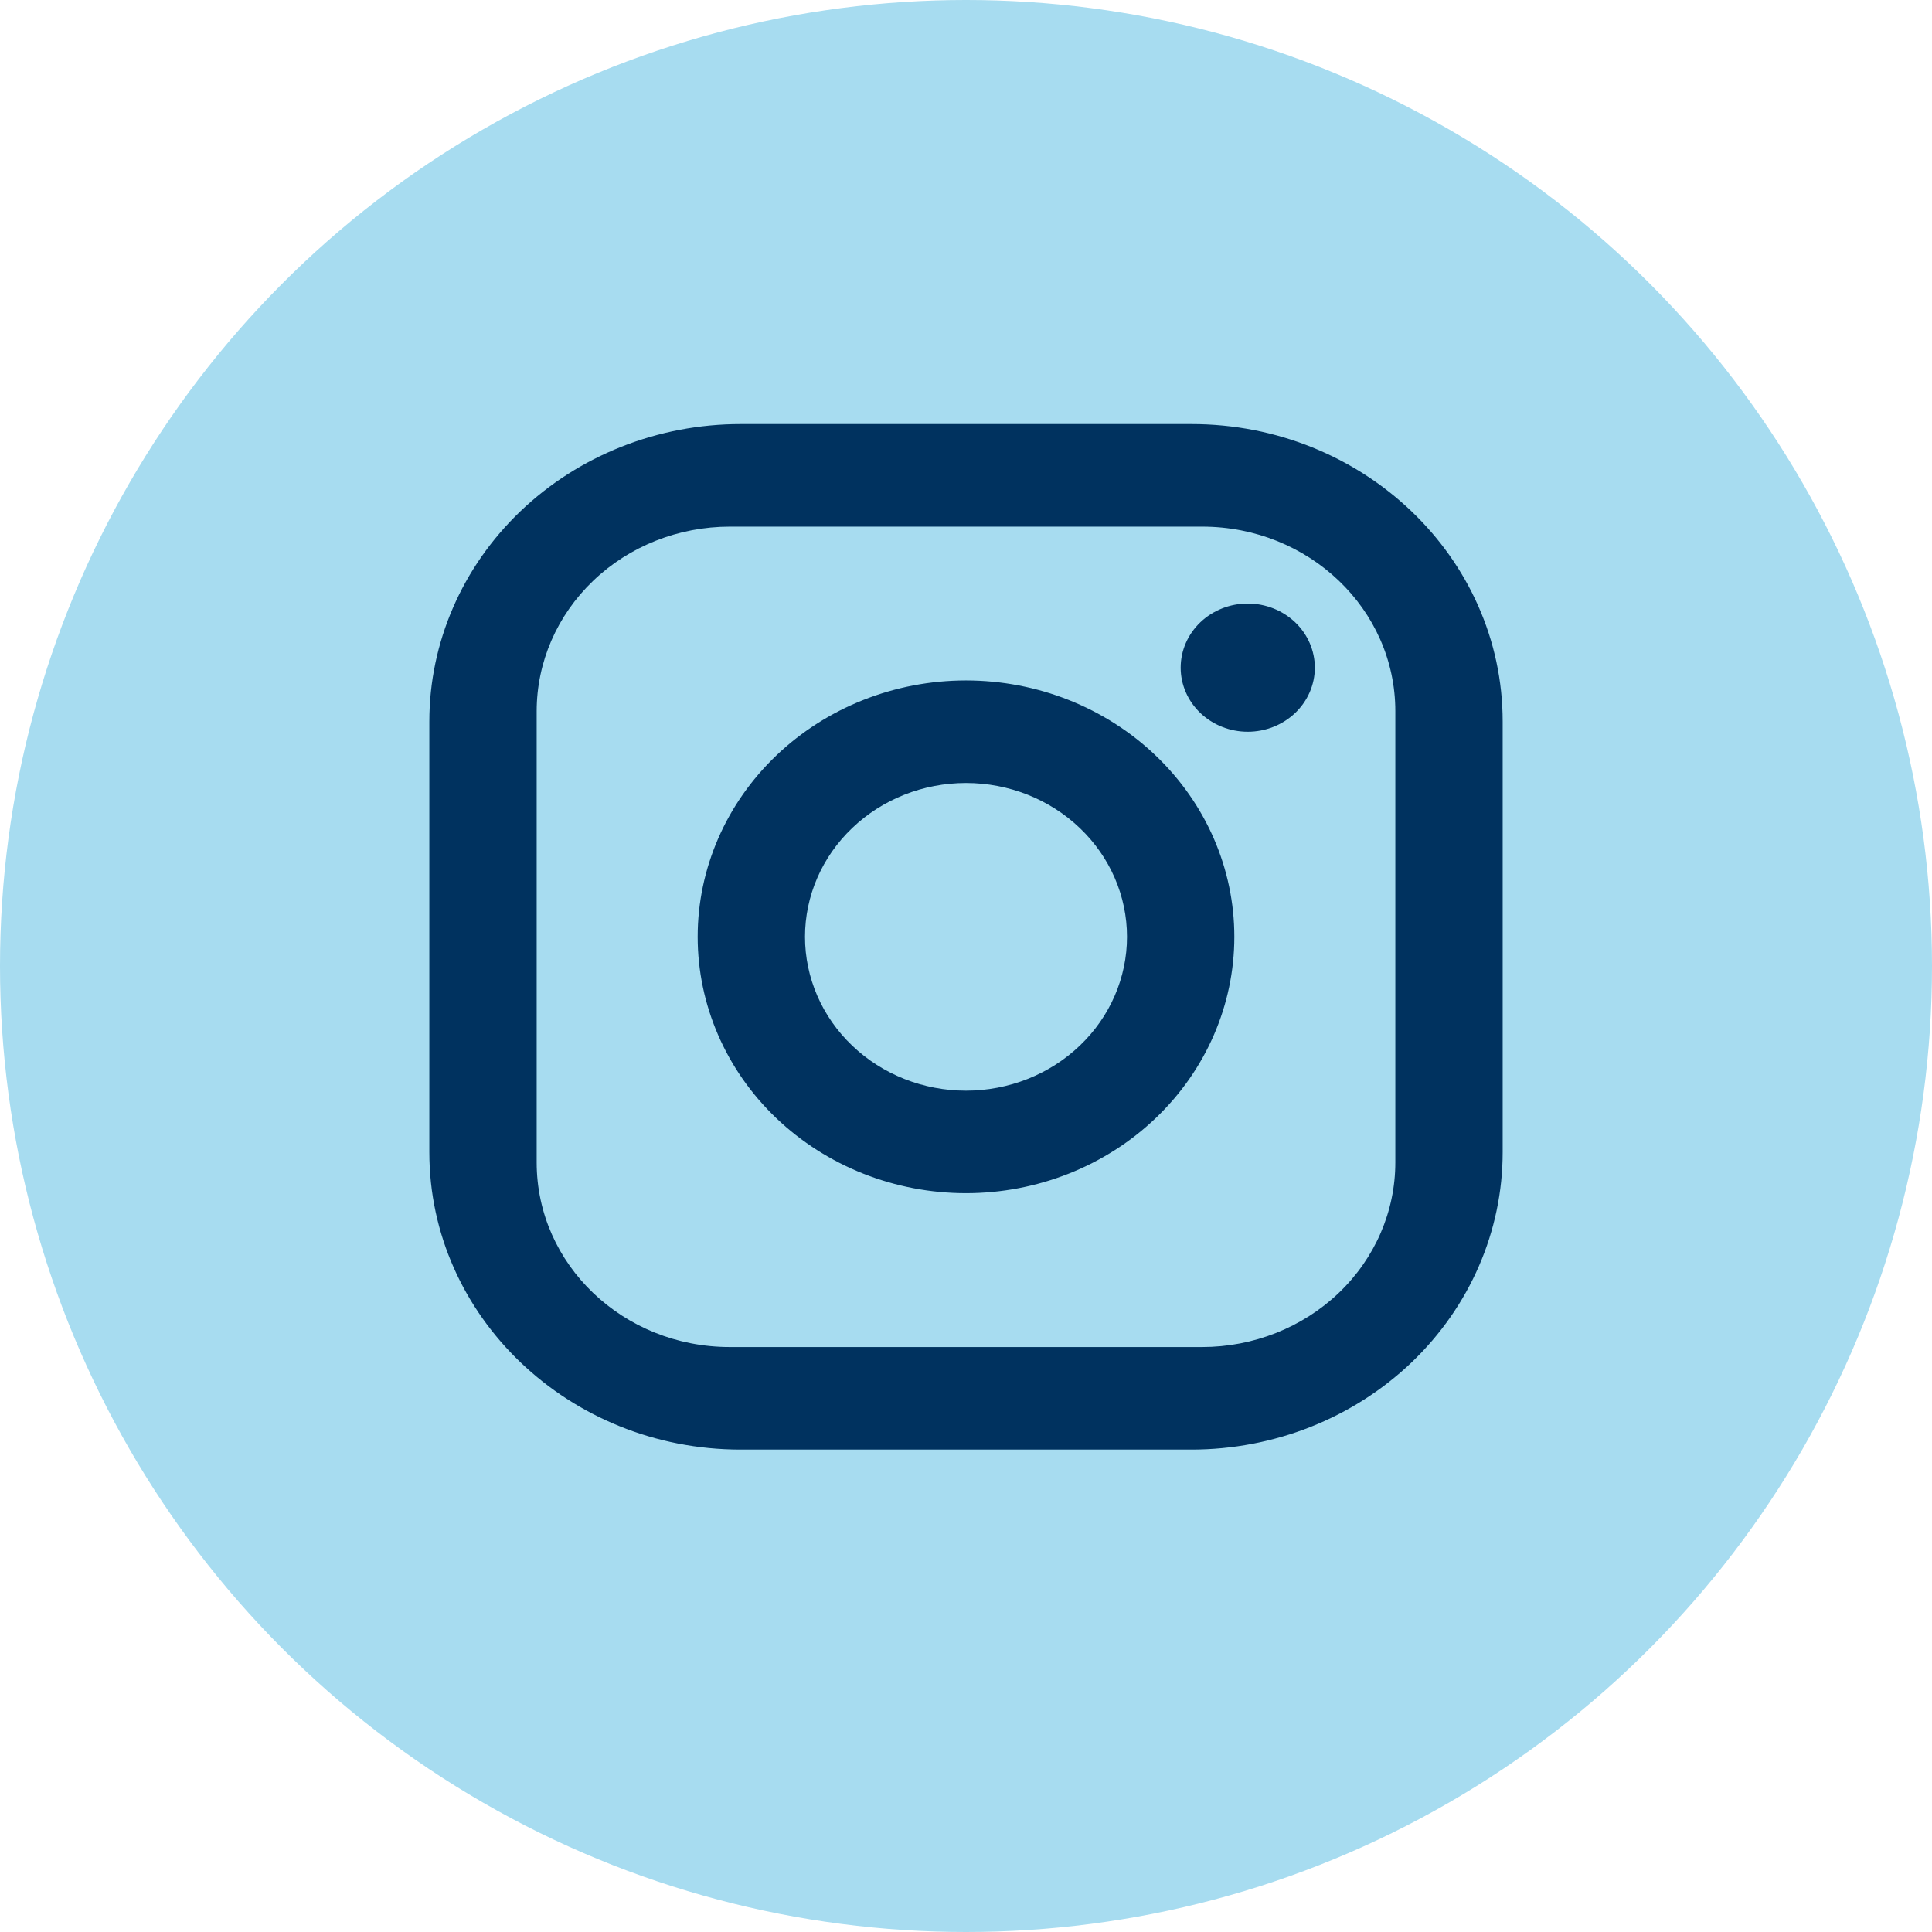
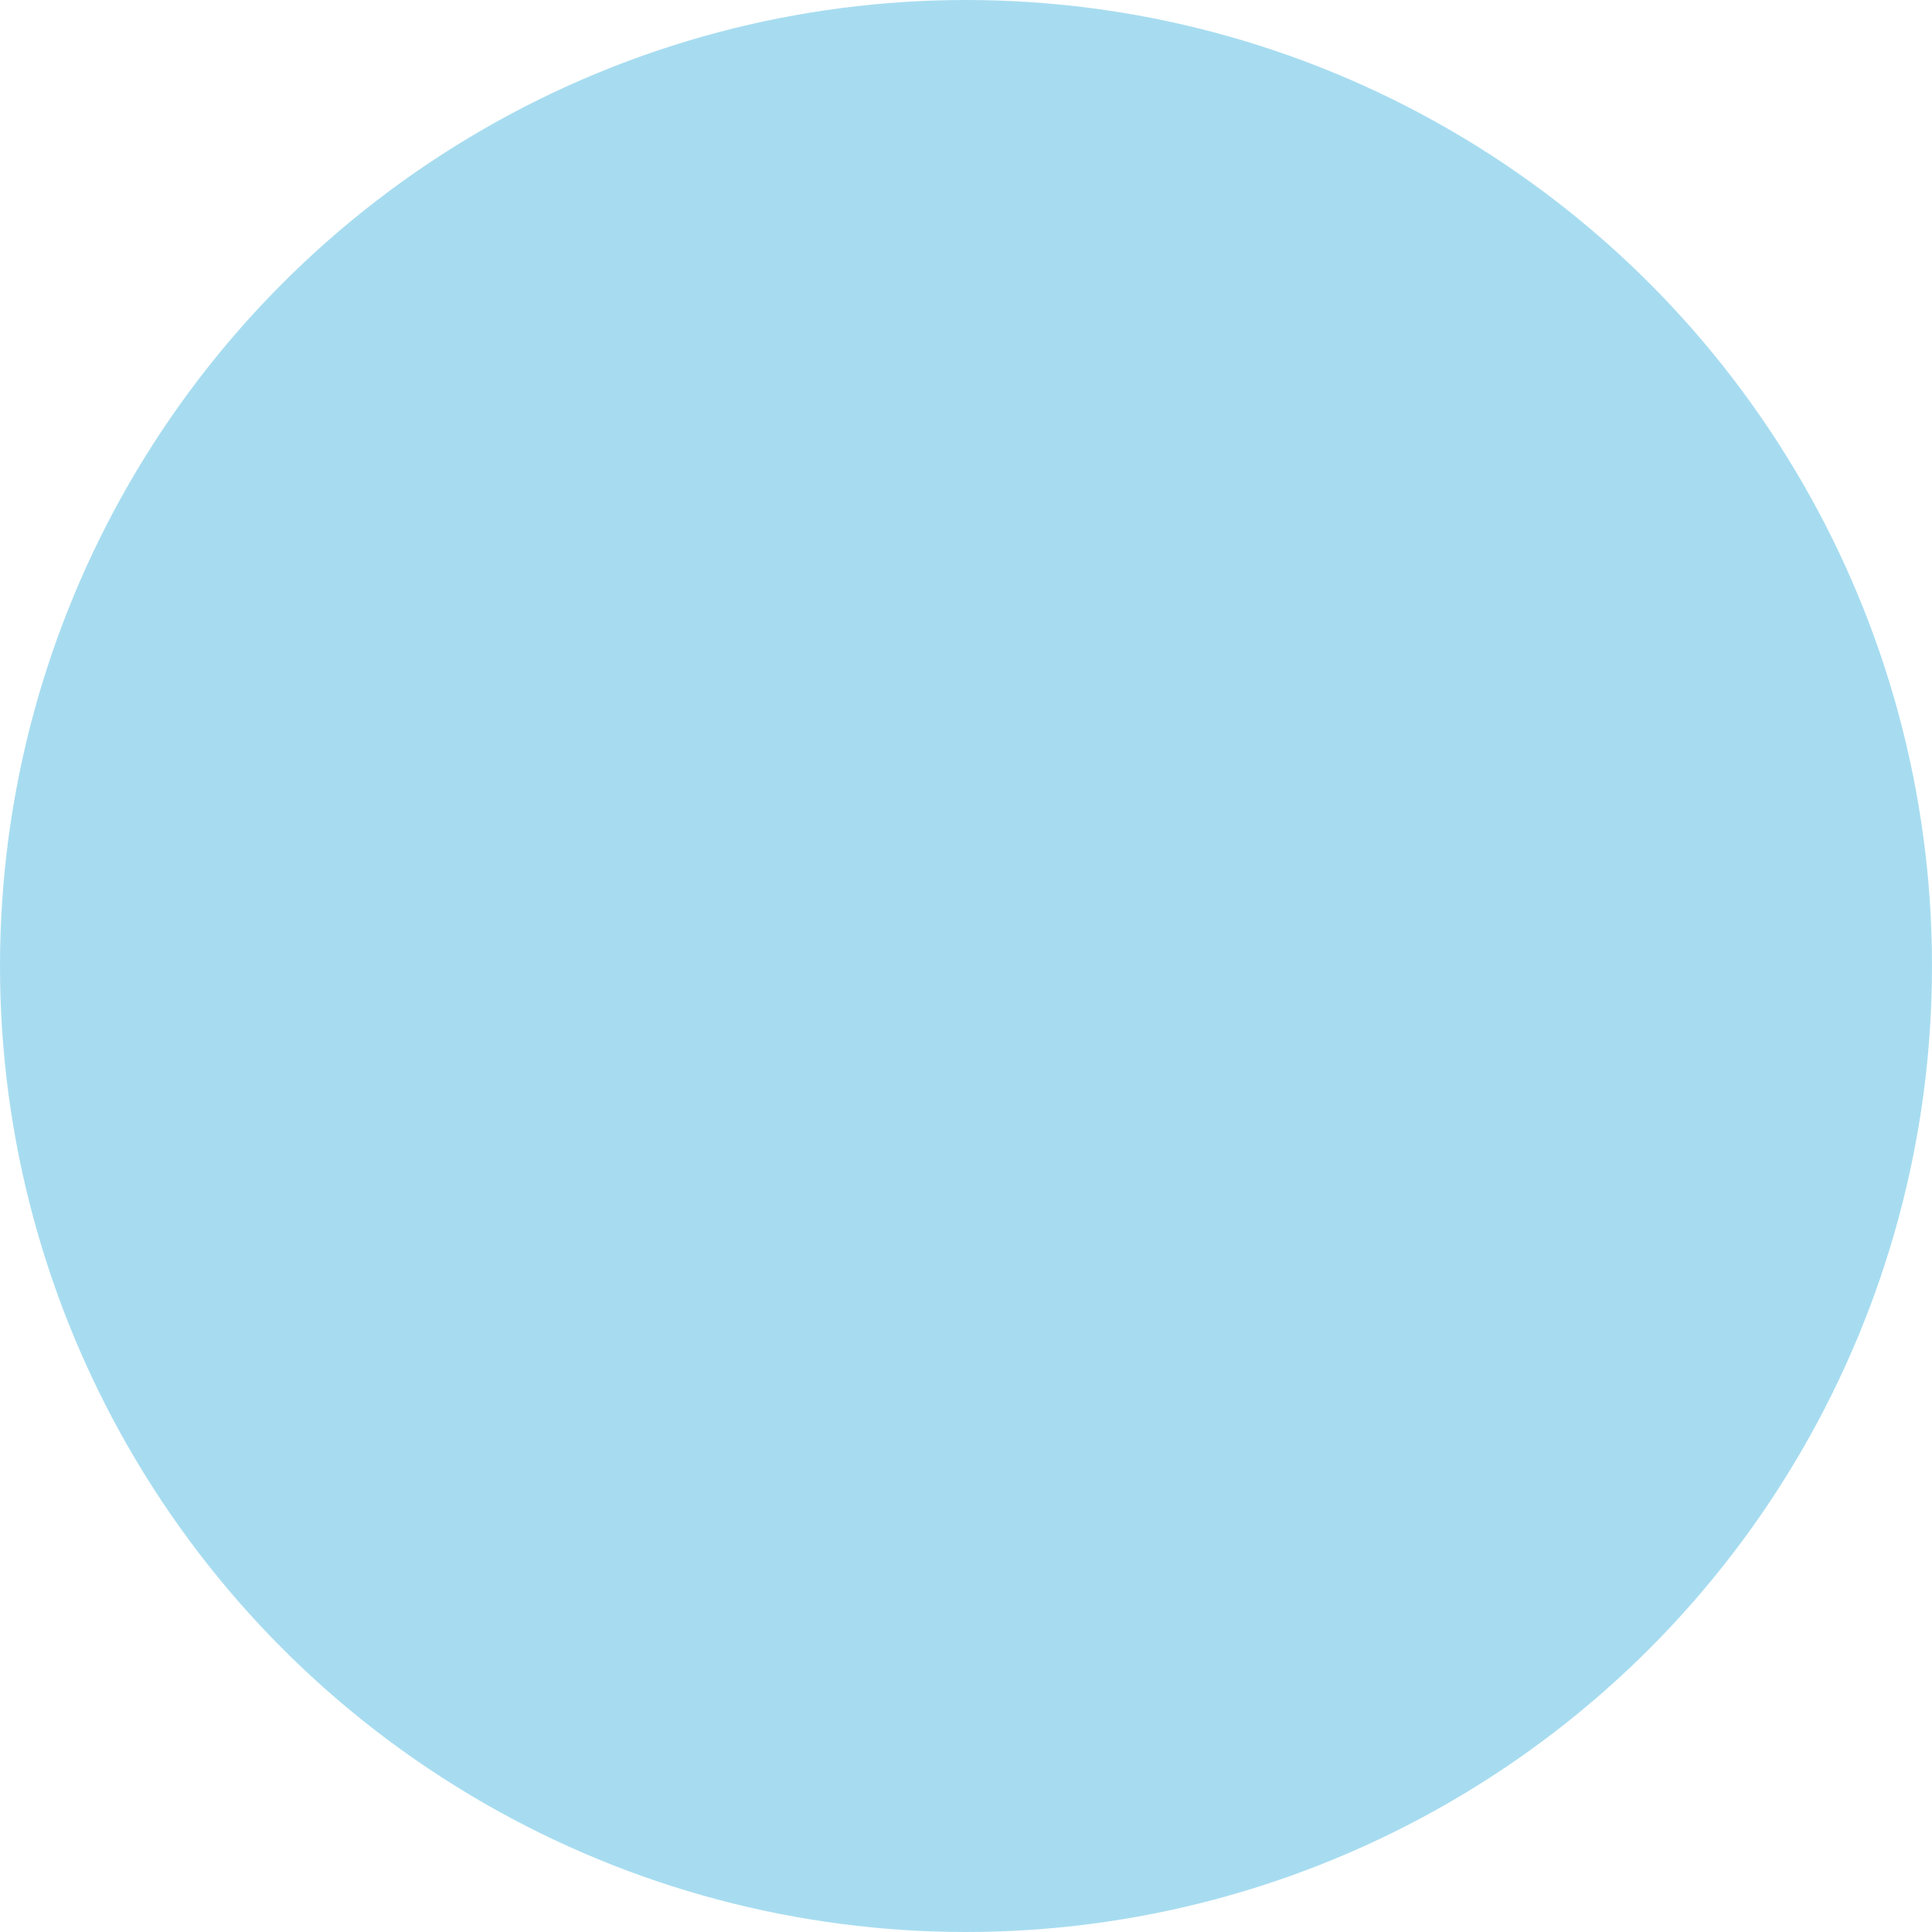
<svg xmlns="http://www.w3.org/2000/svg" width="36" height="36" viewBox="0 0 36 36" fill="none">
  <circle cx="18" cy="18" r="18" fill="#A7DCF0" />
-   <path d="M13.8 7.902H22.2C25.4 7.902 28 10.386 28 13.444V21.469C28 22.939 27.389 24.348 26.301 25.388C25.213 26.427 23.738 27.011 22.2 27.011H13.8C10.6 27.011 8 24.526 8 21.469V13.444C8 11.974 8.611 10.565 9.699 9.525C10.787 8.486 12.262 7.902 13.8 7.902ZM13.6 9.813C12.645 9.813 11.729 10.175 11.054 10.821C10.379 11.466 10 12.34 10 13.253V21.66C10 23.562 11.61 25.1 13.6 25.1H22.4C23.355 25.1 24.27 24.737 24.946 24.092C25.621 23.447 26 22.573 26 21.66V13.253C26 11.351 24.39 9.813 22.4 9.813H13.6ZM23.25 11.246C23.581 11.246 23.899 11.372 24.134 11.596C24.368 11.82 24.5 12.124 24.5 12.441C24.5 12.757 24.368 13.061 24.134 13.285C23.899 13.509 23.581 13.635 23.25 13.635C22.919 13.635 22.601 13.509 22.366 13.285C22.132 13.061 22 12.757 22 12.441C22 12.124 22.132 11.82 22.366 11.596C22.601 11.372 22.919 11.246 23.25 11.246ZM18 12.679C19.326 12.679 20.598 13.183 21.535 14.079C22.473 14.975 23 16.189 23 17.456C23 18.723 22.473 19.939 21.535 20.834C20.598 21.73 19.326 22.233 18 22.233C16.674 22.233 15.402 21.73 14.464 20.834C13.527 19.939 13 18.723 13 17.456C13 16.189 13.527 14.975 14.464 14.079C15.402 13.183 16.674 12.679 18 12.679ZM18 14.59C17.204 14.59 16.441 14.892 15.879 15.43C15.316 15.967 15 16.696 15 17.456C15 18.217 15.316 18.946 15.879 19.483C16.441 20.021 17.204 20.323 18 20.323C18.796 20.323 19.559 20.021 20.121 19.483C20.684 18.946 21 18.217 21 17.456C21 16.696 20.684 15.967 20.121 15.43C19.559 14.892 18.796 14.59 18 14.59Z" fill="#00325F" />
</svg>